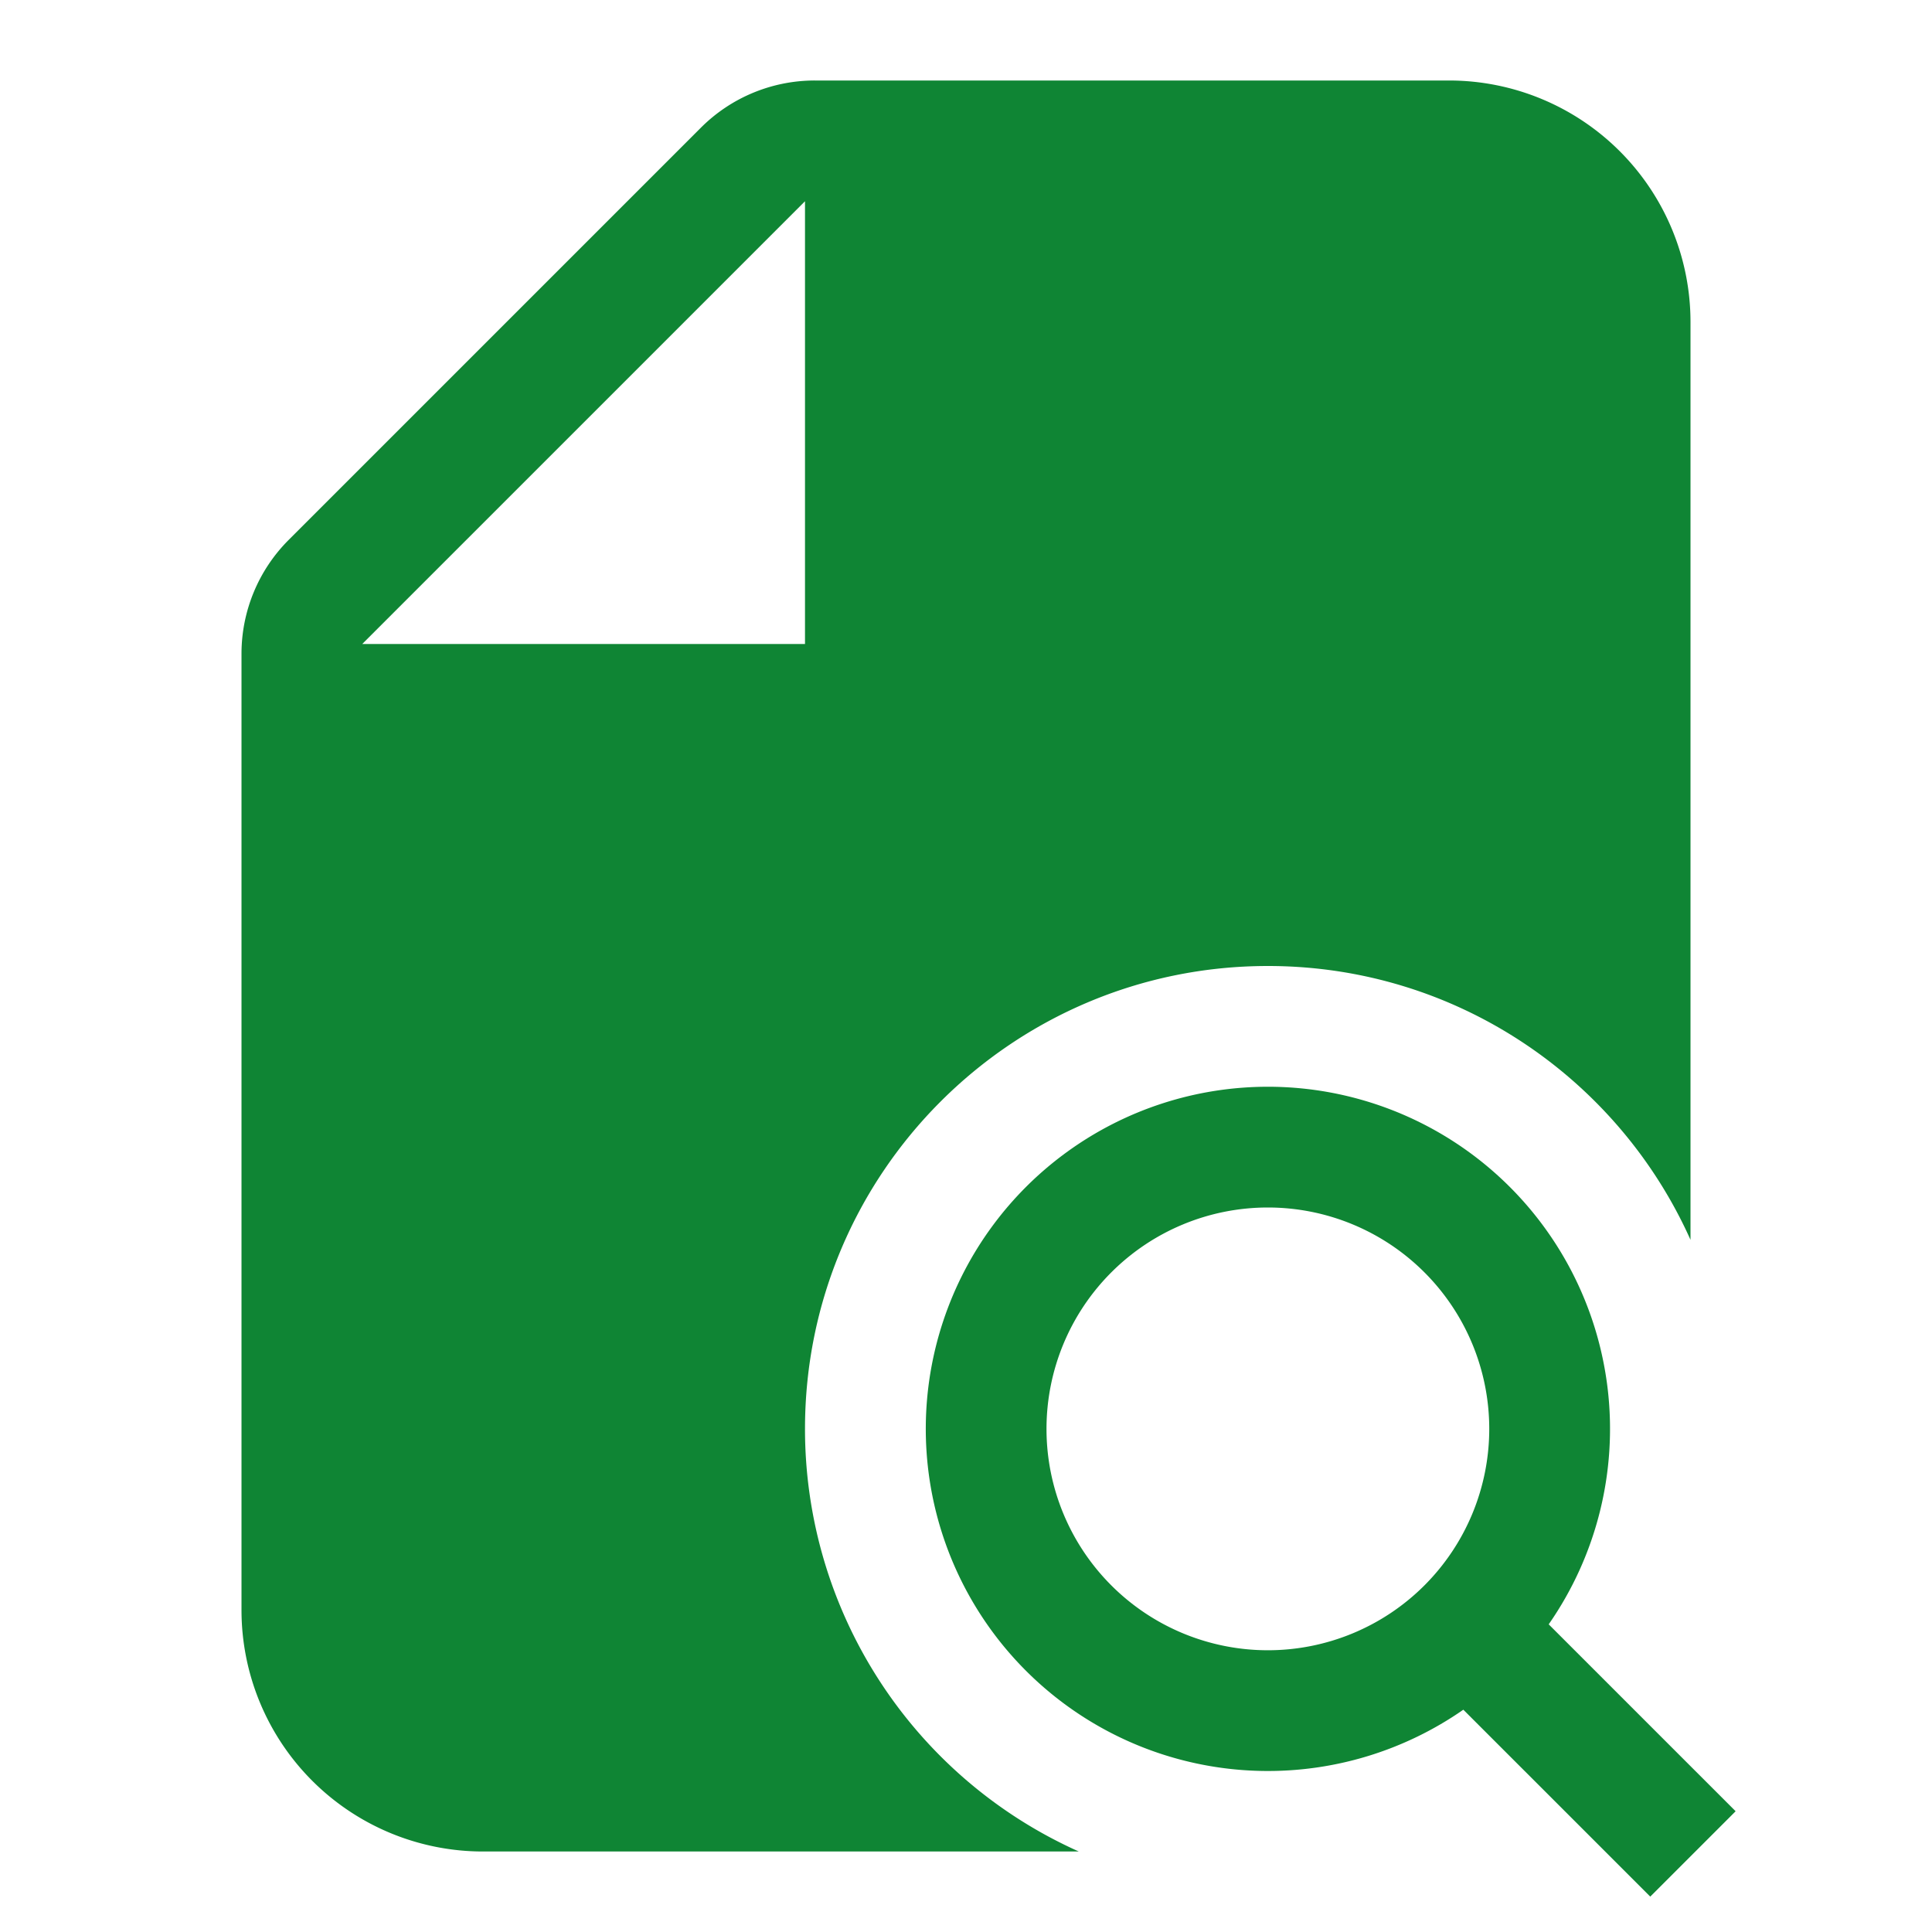
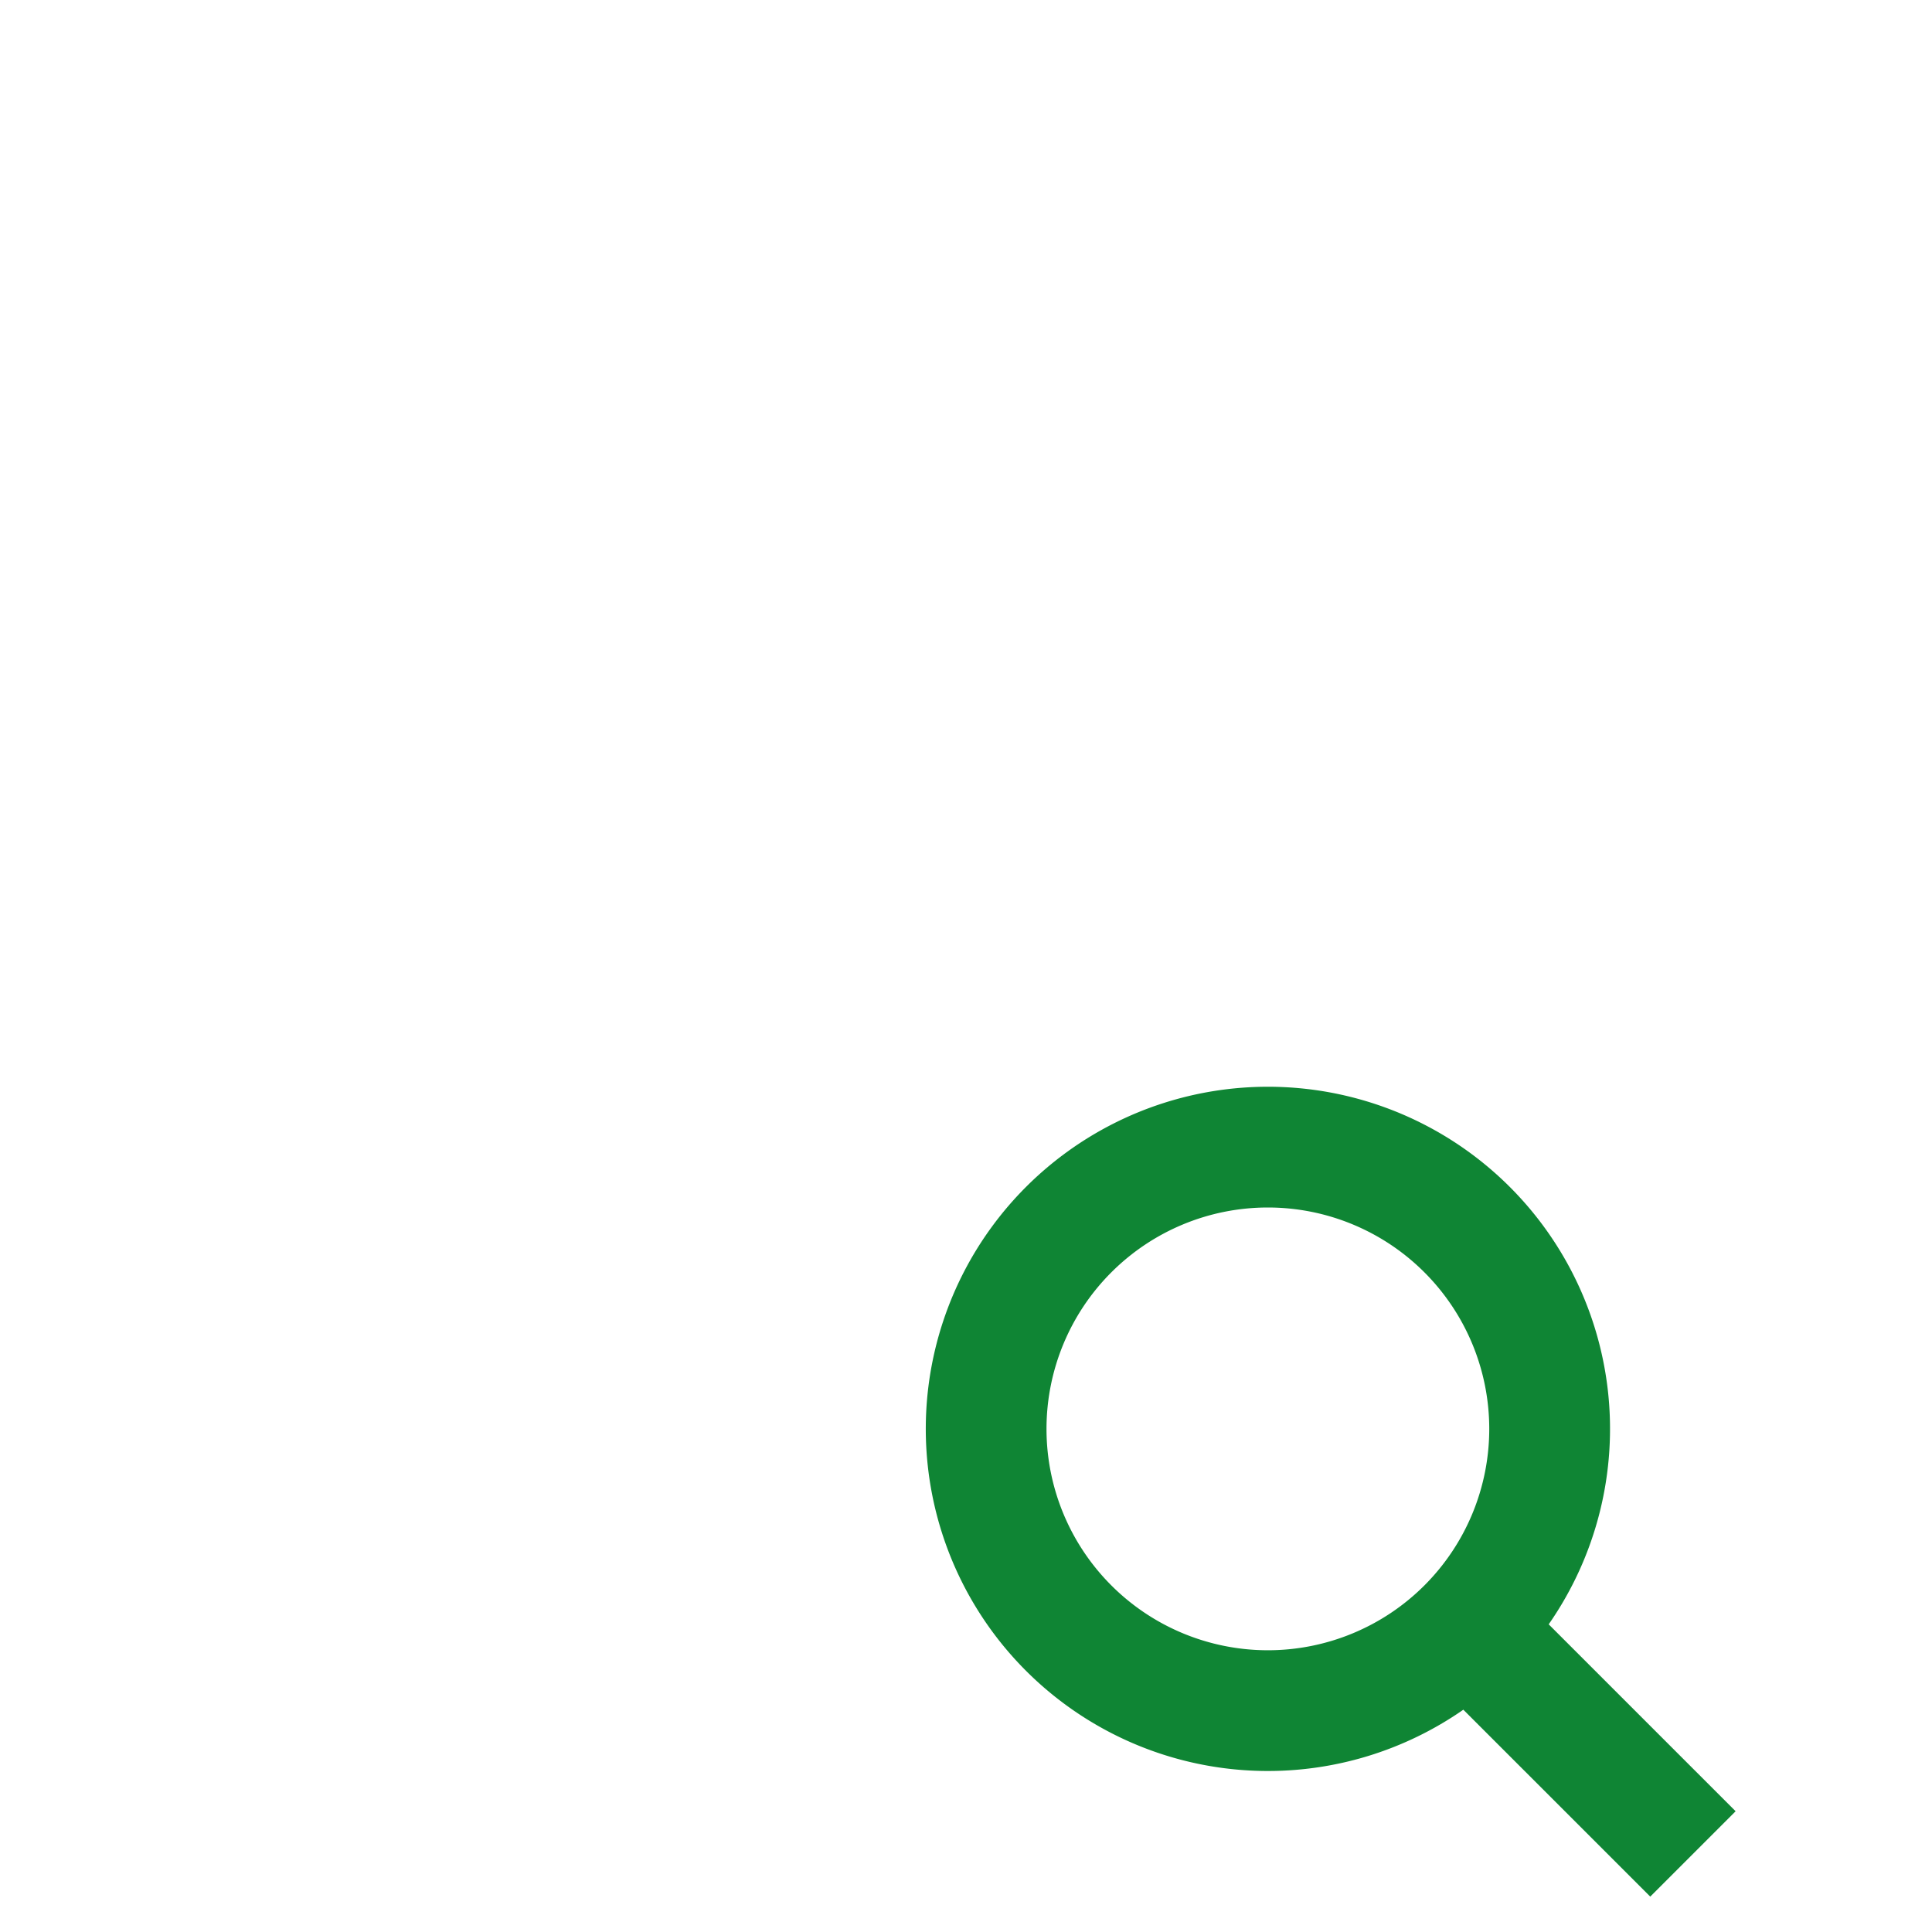
<svg xmlns="http://www.w3.org/2000/svg" width="48" height="48">
  <g fill="#0F8534" fill-rule="evenodd" class="nc-icon-wrapper" clip-rule="evenodd">
    <path d="M31.5 27a8.5 8.5 0 1 0 4.856 15.477L41 47.121 43.121 45l-4.644-4.644A8.5 8.5 0 0 0 31.5 27ZM26 35.5a5.5 5.5 0 1 1 11 0 5.5 5.5 0 0 1-11 0Z" data-color="color-2" />
-     <path d="M20.243 2a4 4 0 0 0-2.829 1.172L7.172 13.414A4 4 0 0 0 6 16.242V40a6 6 0 0 0 6 6h14.803A11.502 11.502 0 0 1 20 35.5C20 29.149 25.149 24 31.5 24c4.678 0 8.703 2.793 10.5 6.803V7.999A6 6 0 0 0 36 2H20.243ZM20 16V5L9 16h11Z" />
  </g>
</svg>